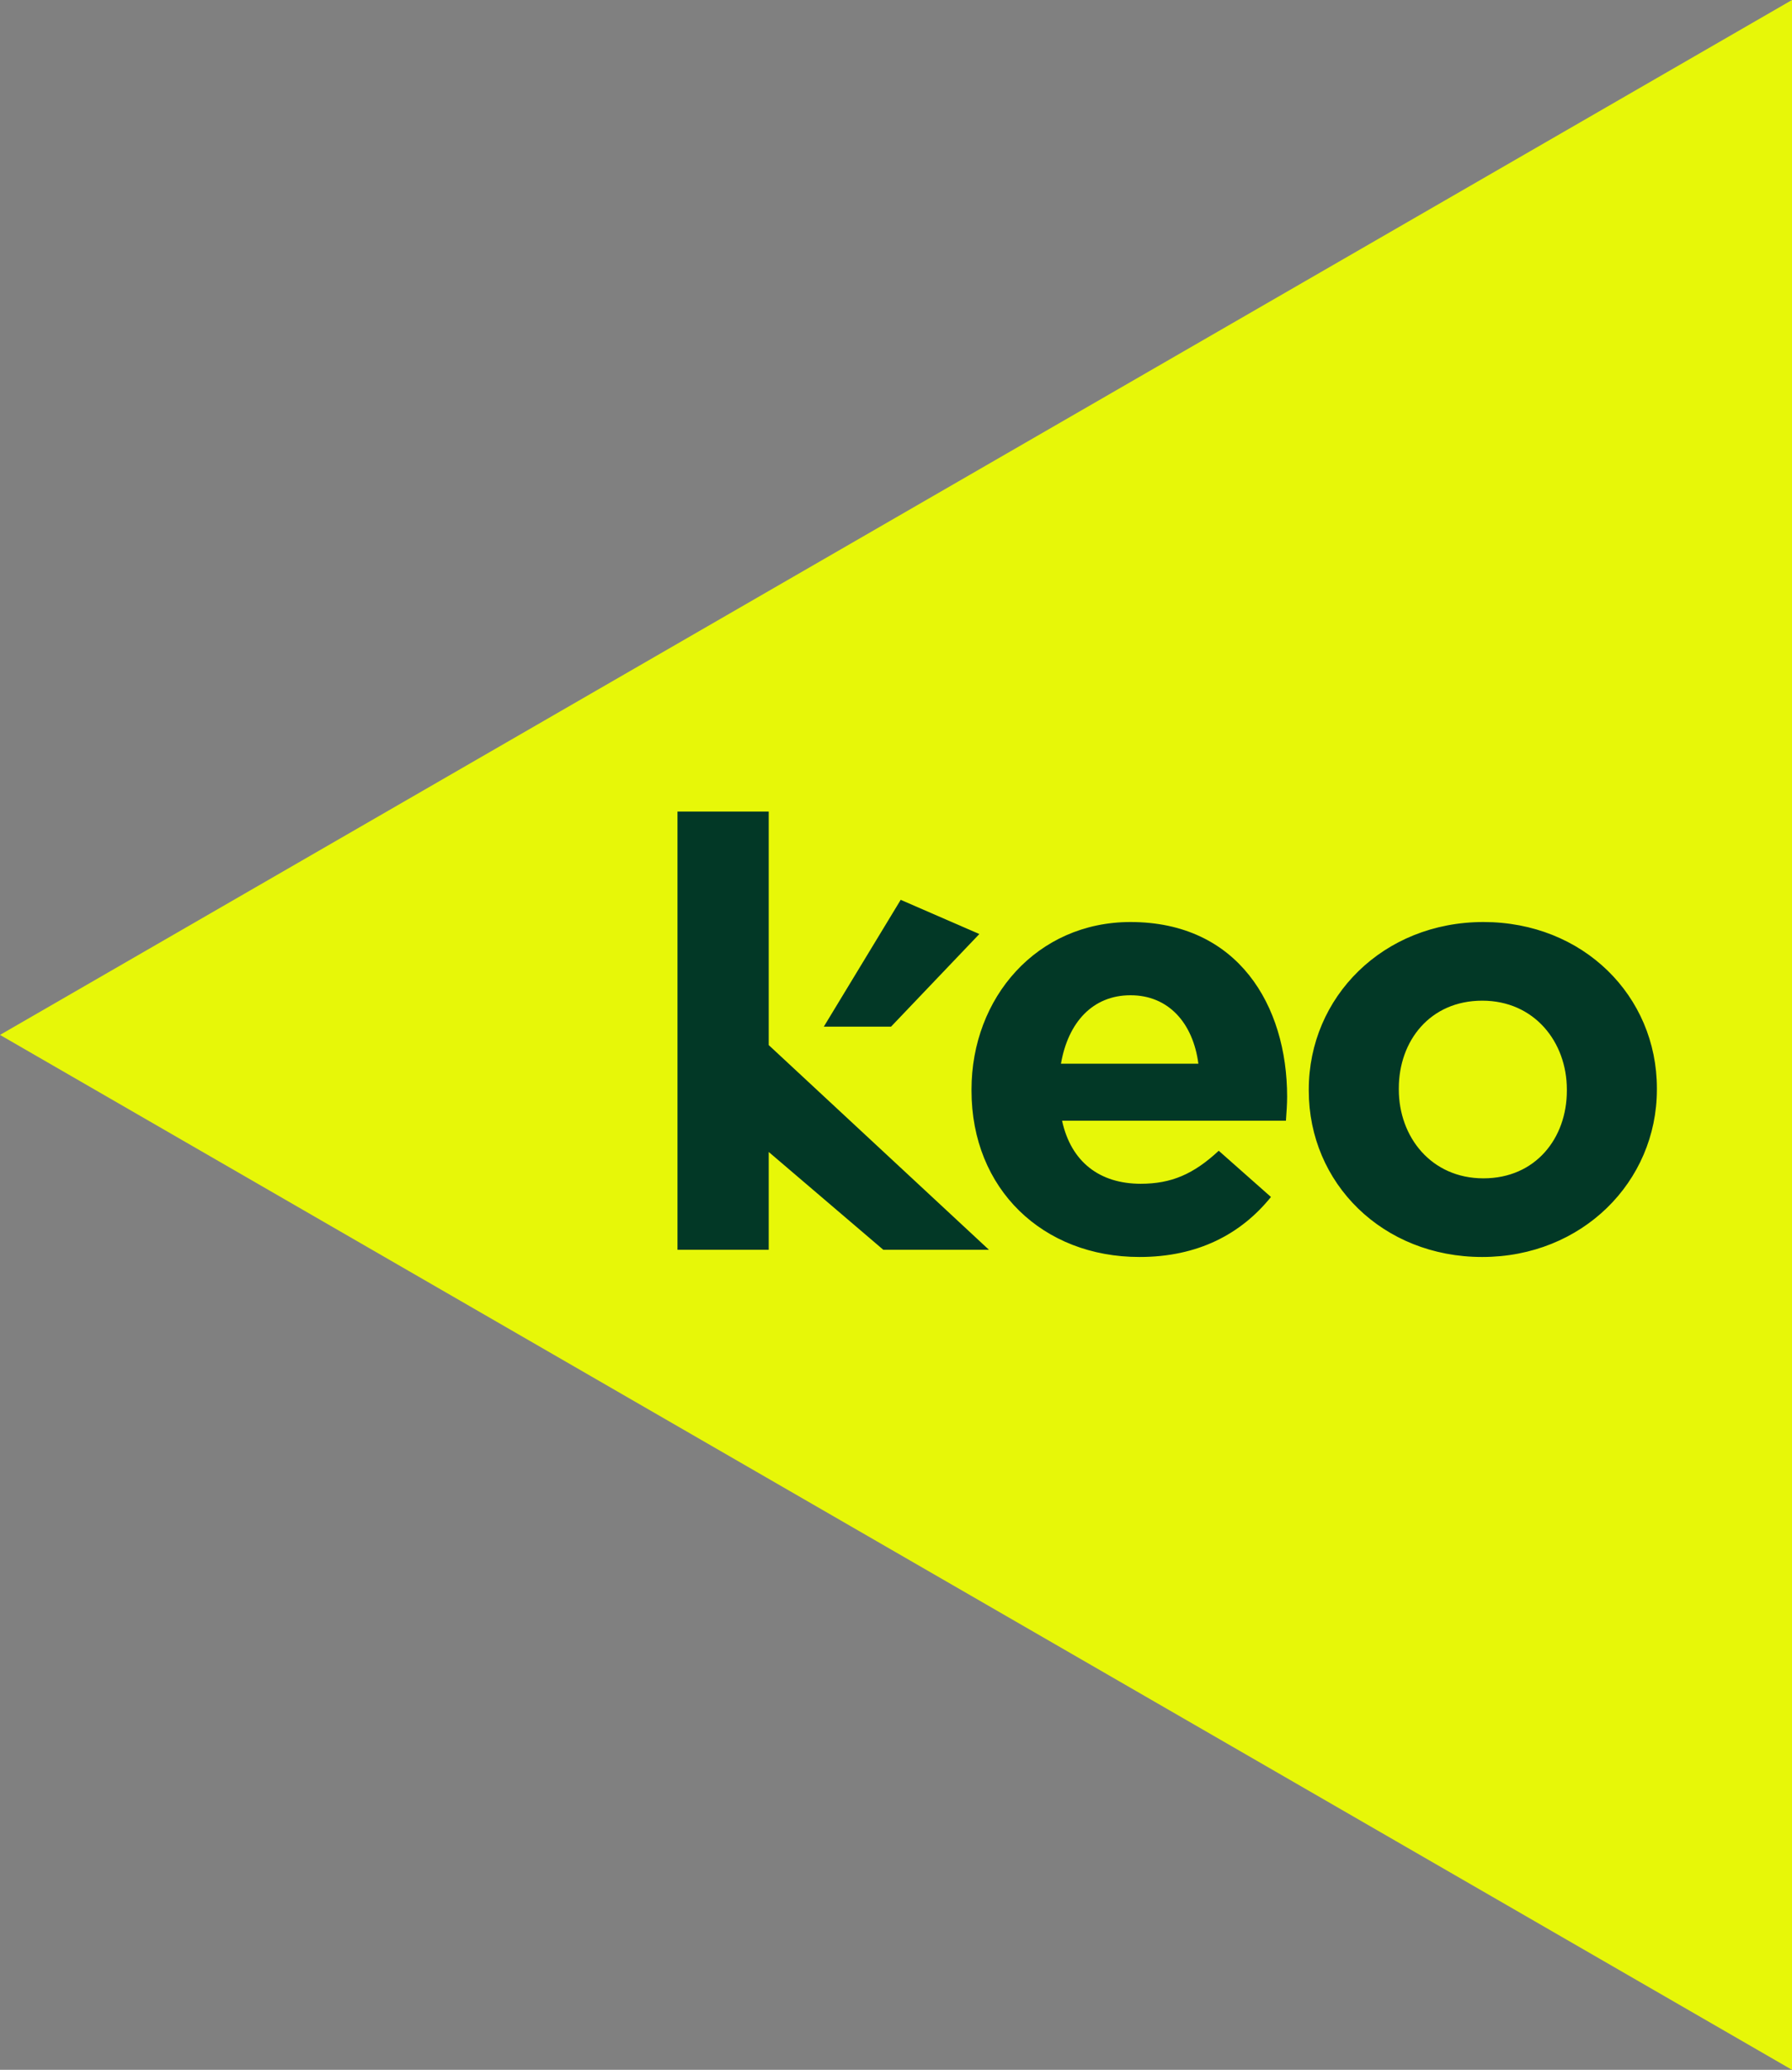
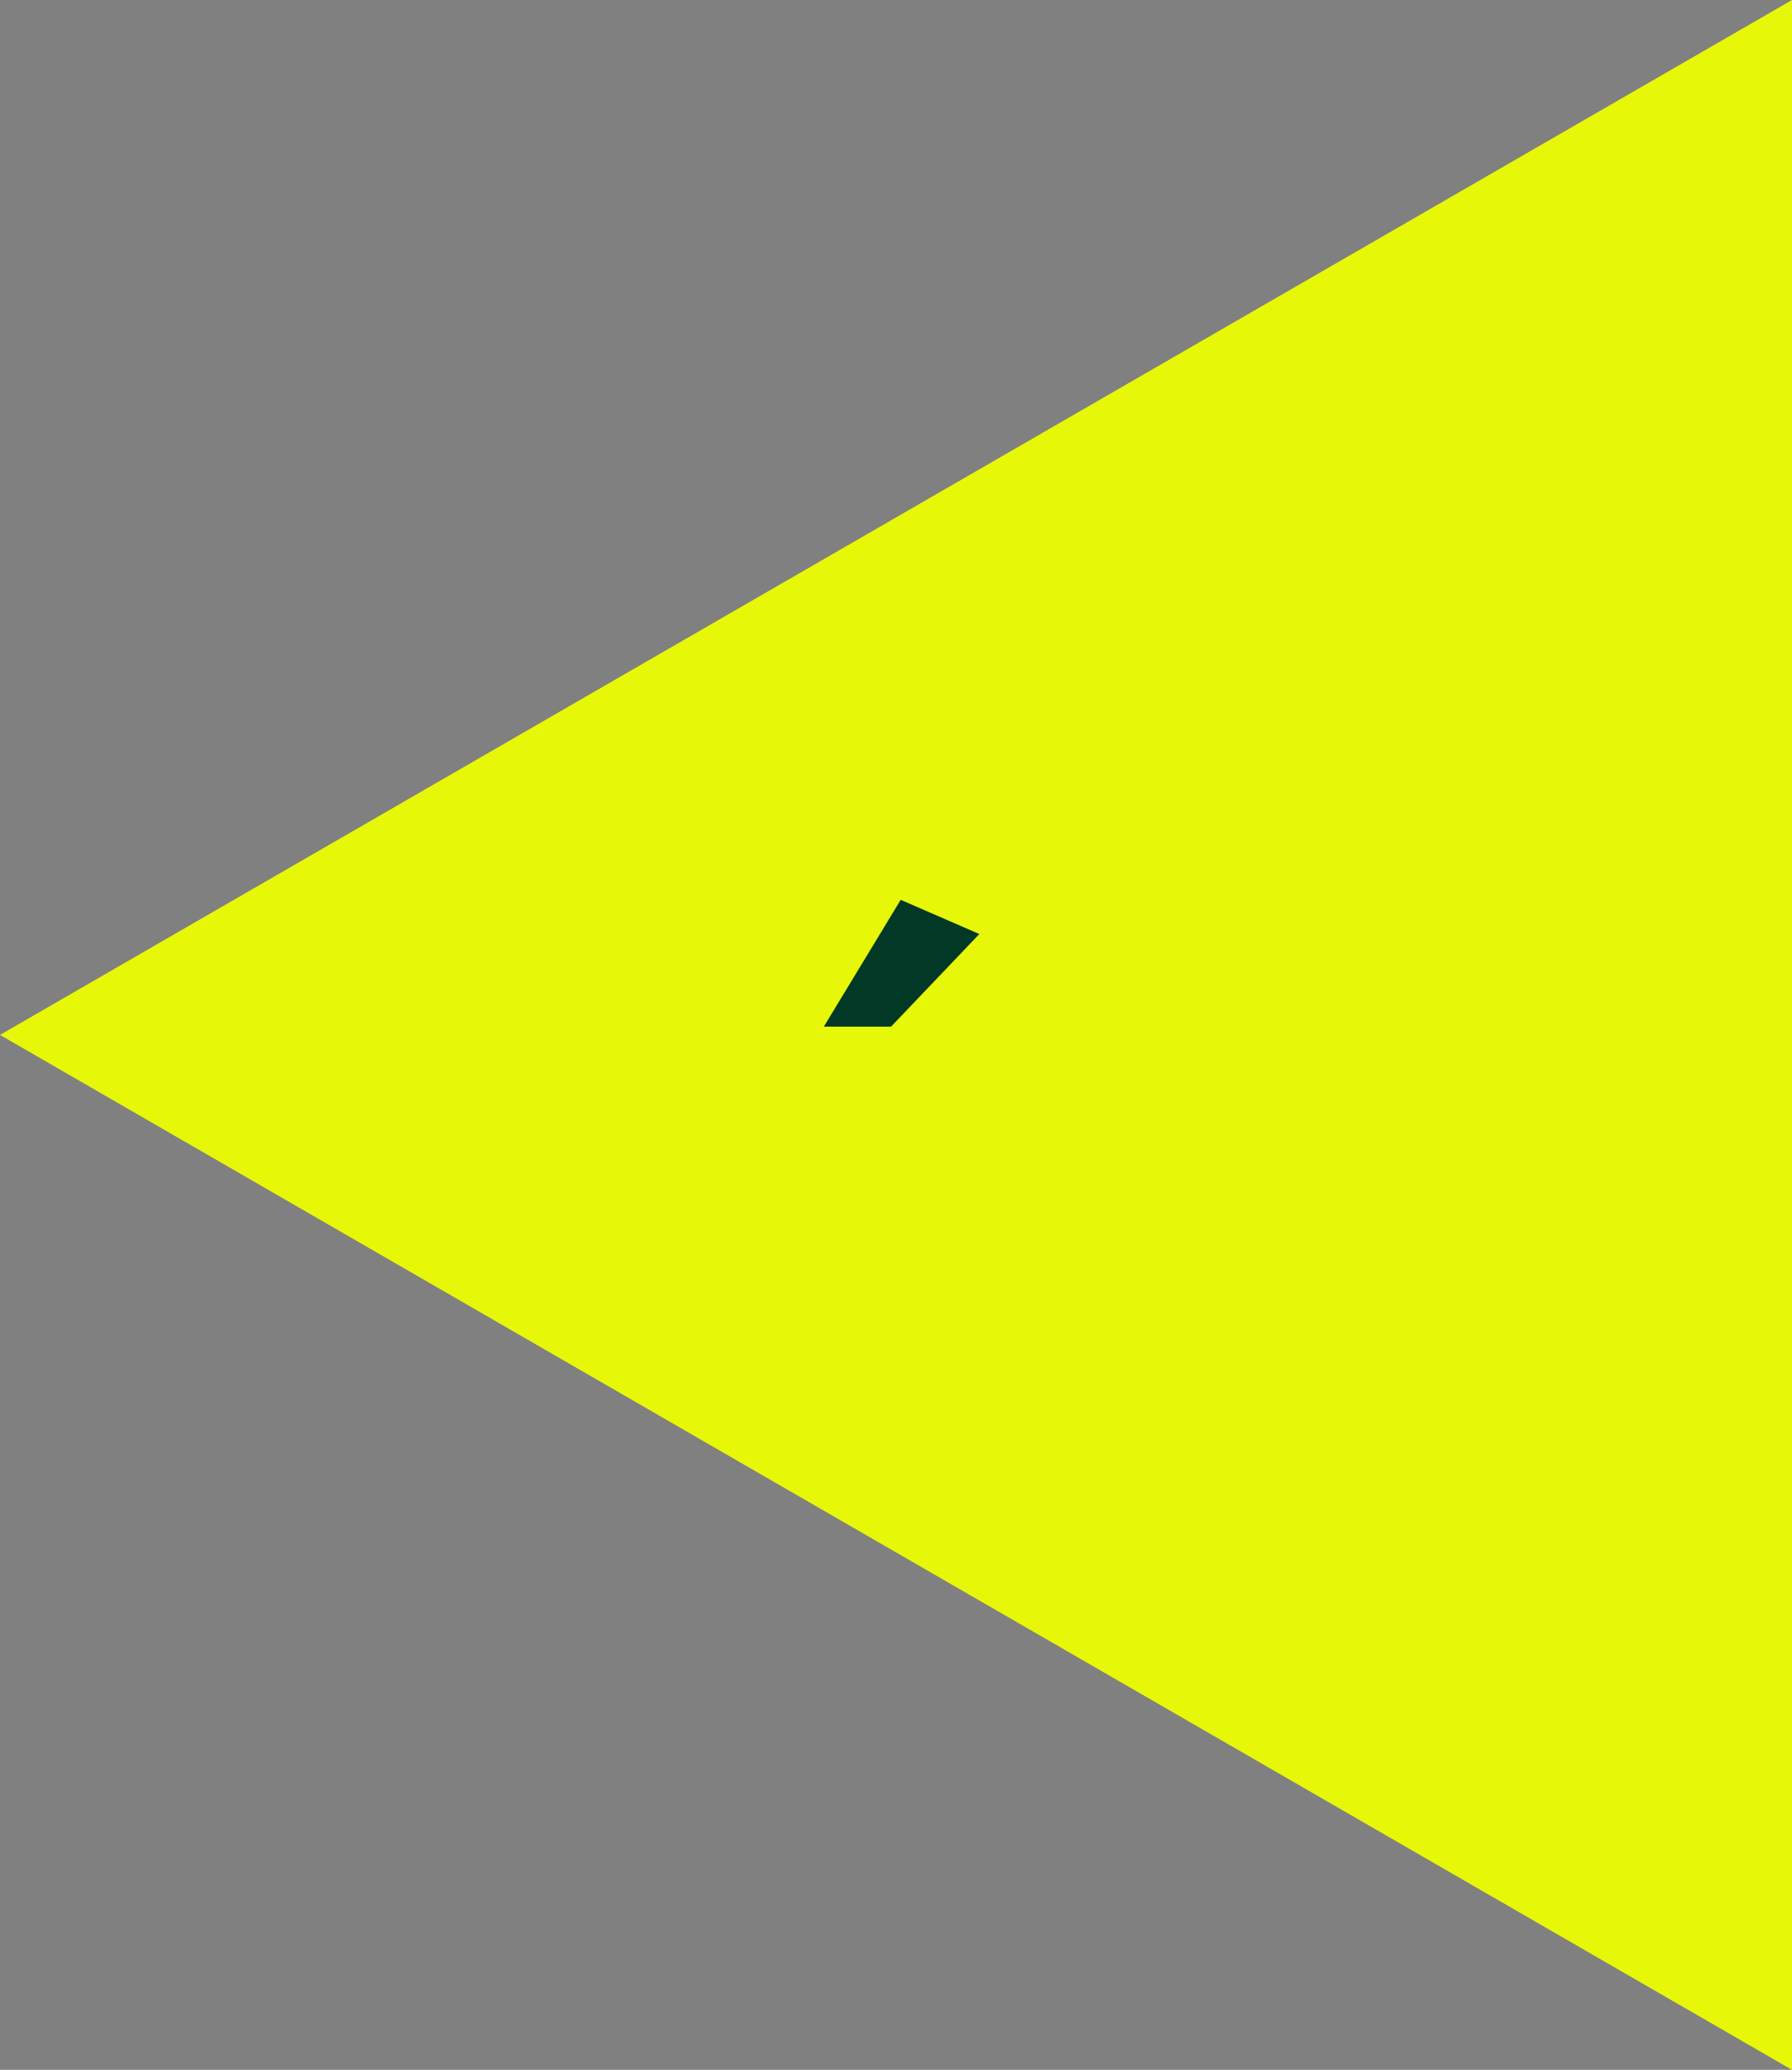
<svg xmlns="http://www.w3.org/2000/svg" id="Layer_2" data-name="Layer 2" viewBox="0 0 508.91 587.64">
  <rect x="0" y="0" width="508.91" height="587.64" fill="#808080" stroke="none" />
  <defs>
    <style>
      .cls-1 {
        fill: #023826;
      }

      .cls-1, .cls-2 {
        stroke-width: 0px;
      }

      .cls-2 {
        fill: #e7f708;
      }
    </style>
  </defs>
  <g id="Layer_1-2" data-name="Layer 1">
    <g>
      <polygon class="cls-2" points="0 293.82 508.91 587.64 508.91 0 0 293.82" />
      <g>
-         <path class="cls-1" d="m218.31,230.41h-25.91v124.42h25.91v-27.78l32.55,27.78h30l-62.55-58.12v-66.3Zm202.97,31.36c-28.46,0-49.6,21.3-49.6,47.55v.34c0,26.25,20.96,47.21,49.26,47.21s49.6-21.3,49.6-47.55v-.34c0-26.25-20.97-47.21-49.26-47.21Zm23.69,47.89c0,13.46-8.86,24.88-23.69,24.88s-24.03-11.76-24.03-25.22v-.34c0-13.46,8.86-24.88,23.69-24.88s24.03,11.76,24.03,25.22v.34Zm-123.9-47.89c-26.59,0-45.17,21.47-45.17,47.55v.34c0,27.95,20.28,47.21,47.72,47.21,16.53,0,28.8-6.48,37.32-17.04l-14.83-13.12c-7.16,6.65-13.46,9.37-22.16,9.37-11.59,0-19.77-6.13-22.33-17.89h63.57c.17-2.39.34-4.77.34-6.82,0-25.91-13.97-49.6-44.48-49.6Zm-19.77,40.22c2.04-11.76,9.03-19.43,19.77-19.43s17.73,7.84,19.26,19.43h-39.03Z" />
        <path class="cls-1" d="m253.04,291.48h-19.09s21.84-36.01,21.84-36.01l22.33,9.71-25.08,26.3Z" />
      </g>
    </g>
  </g>
</svg>